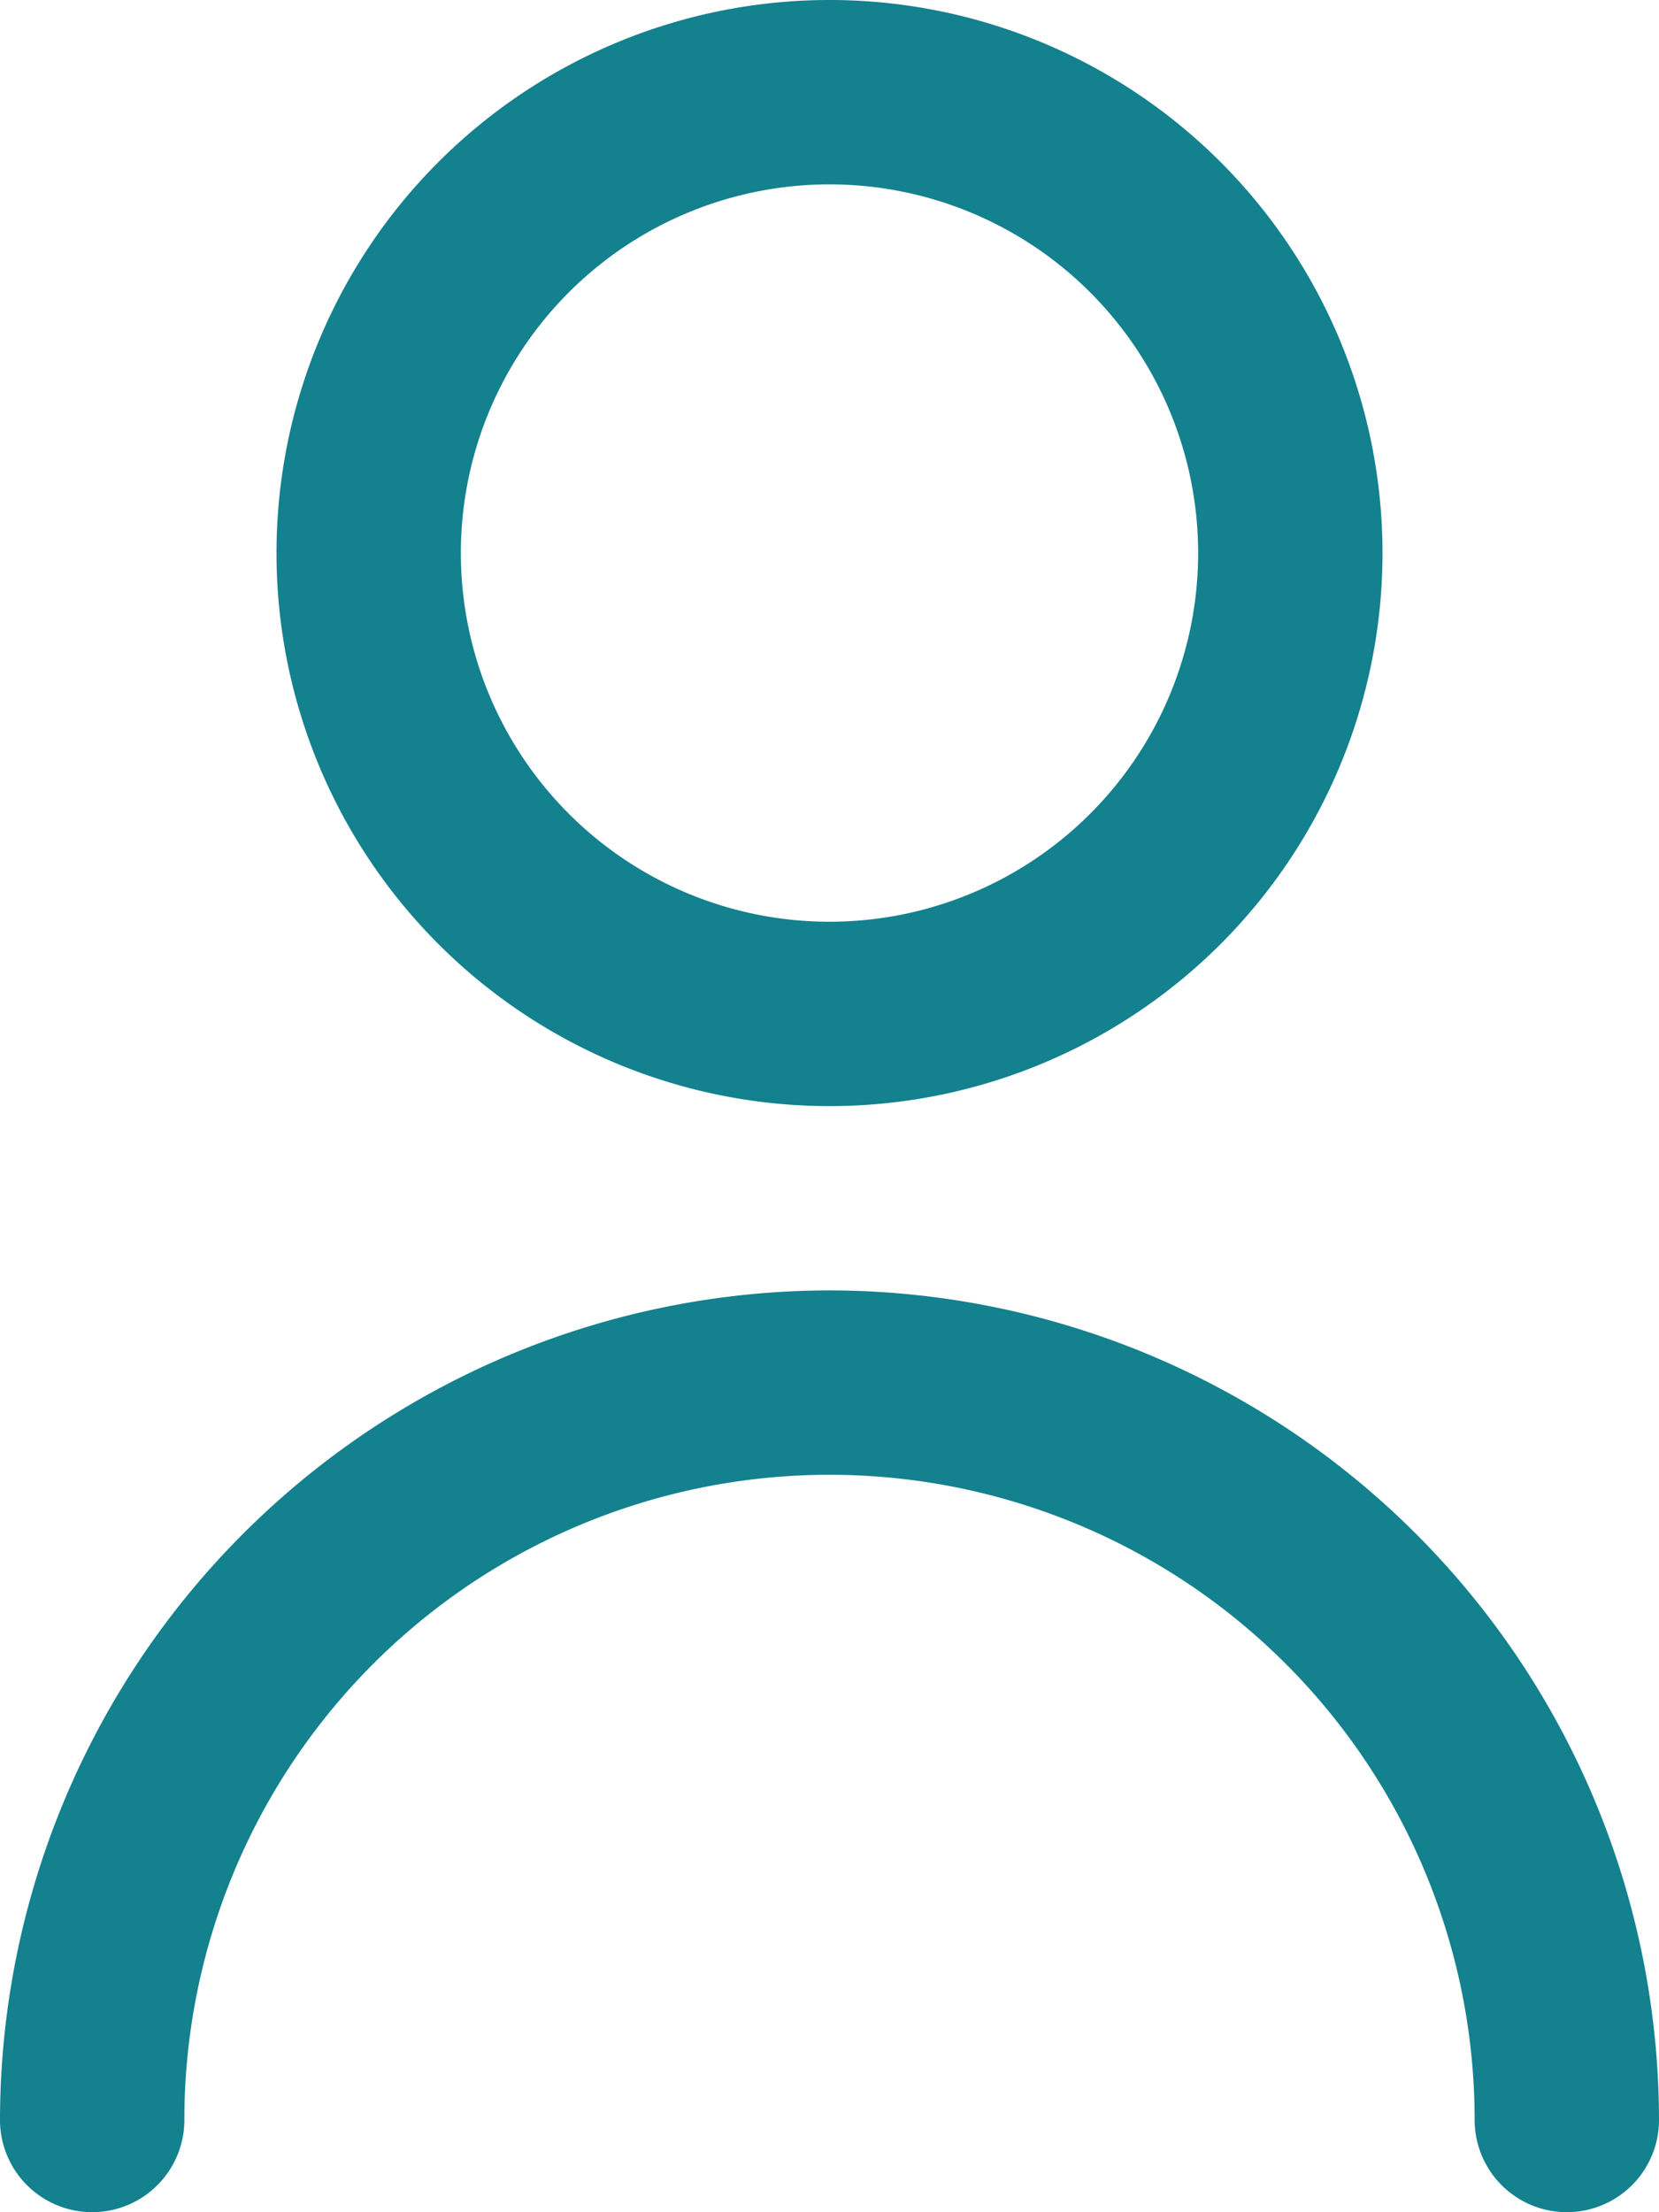
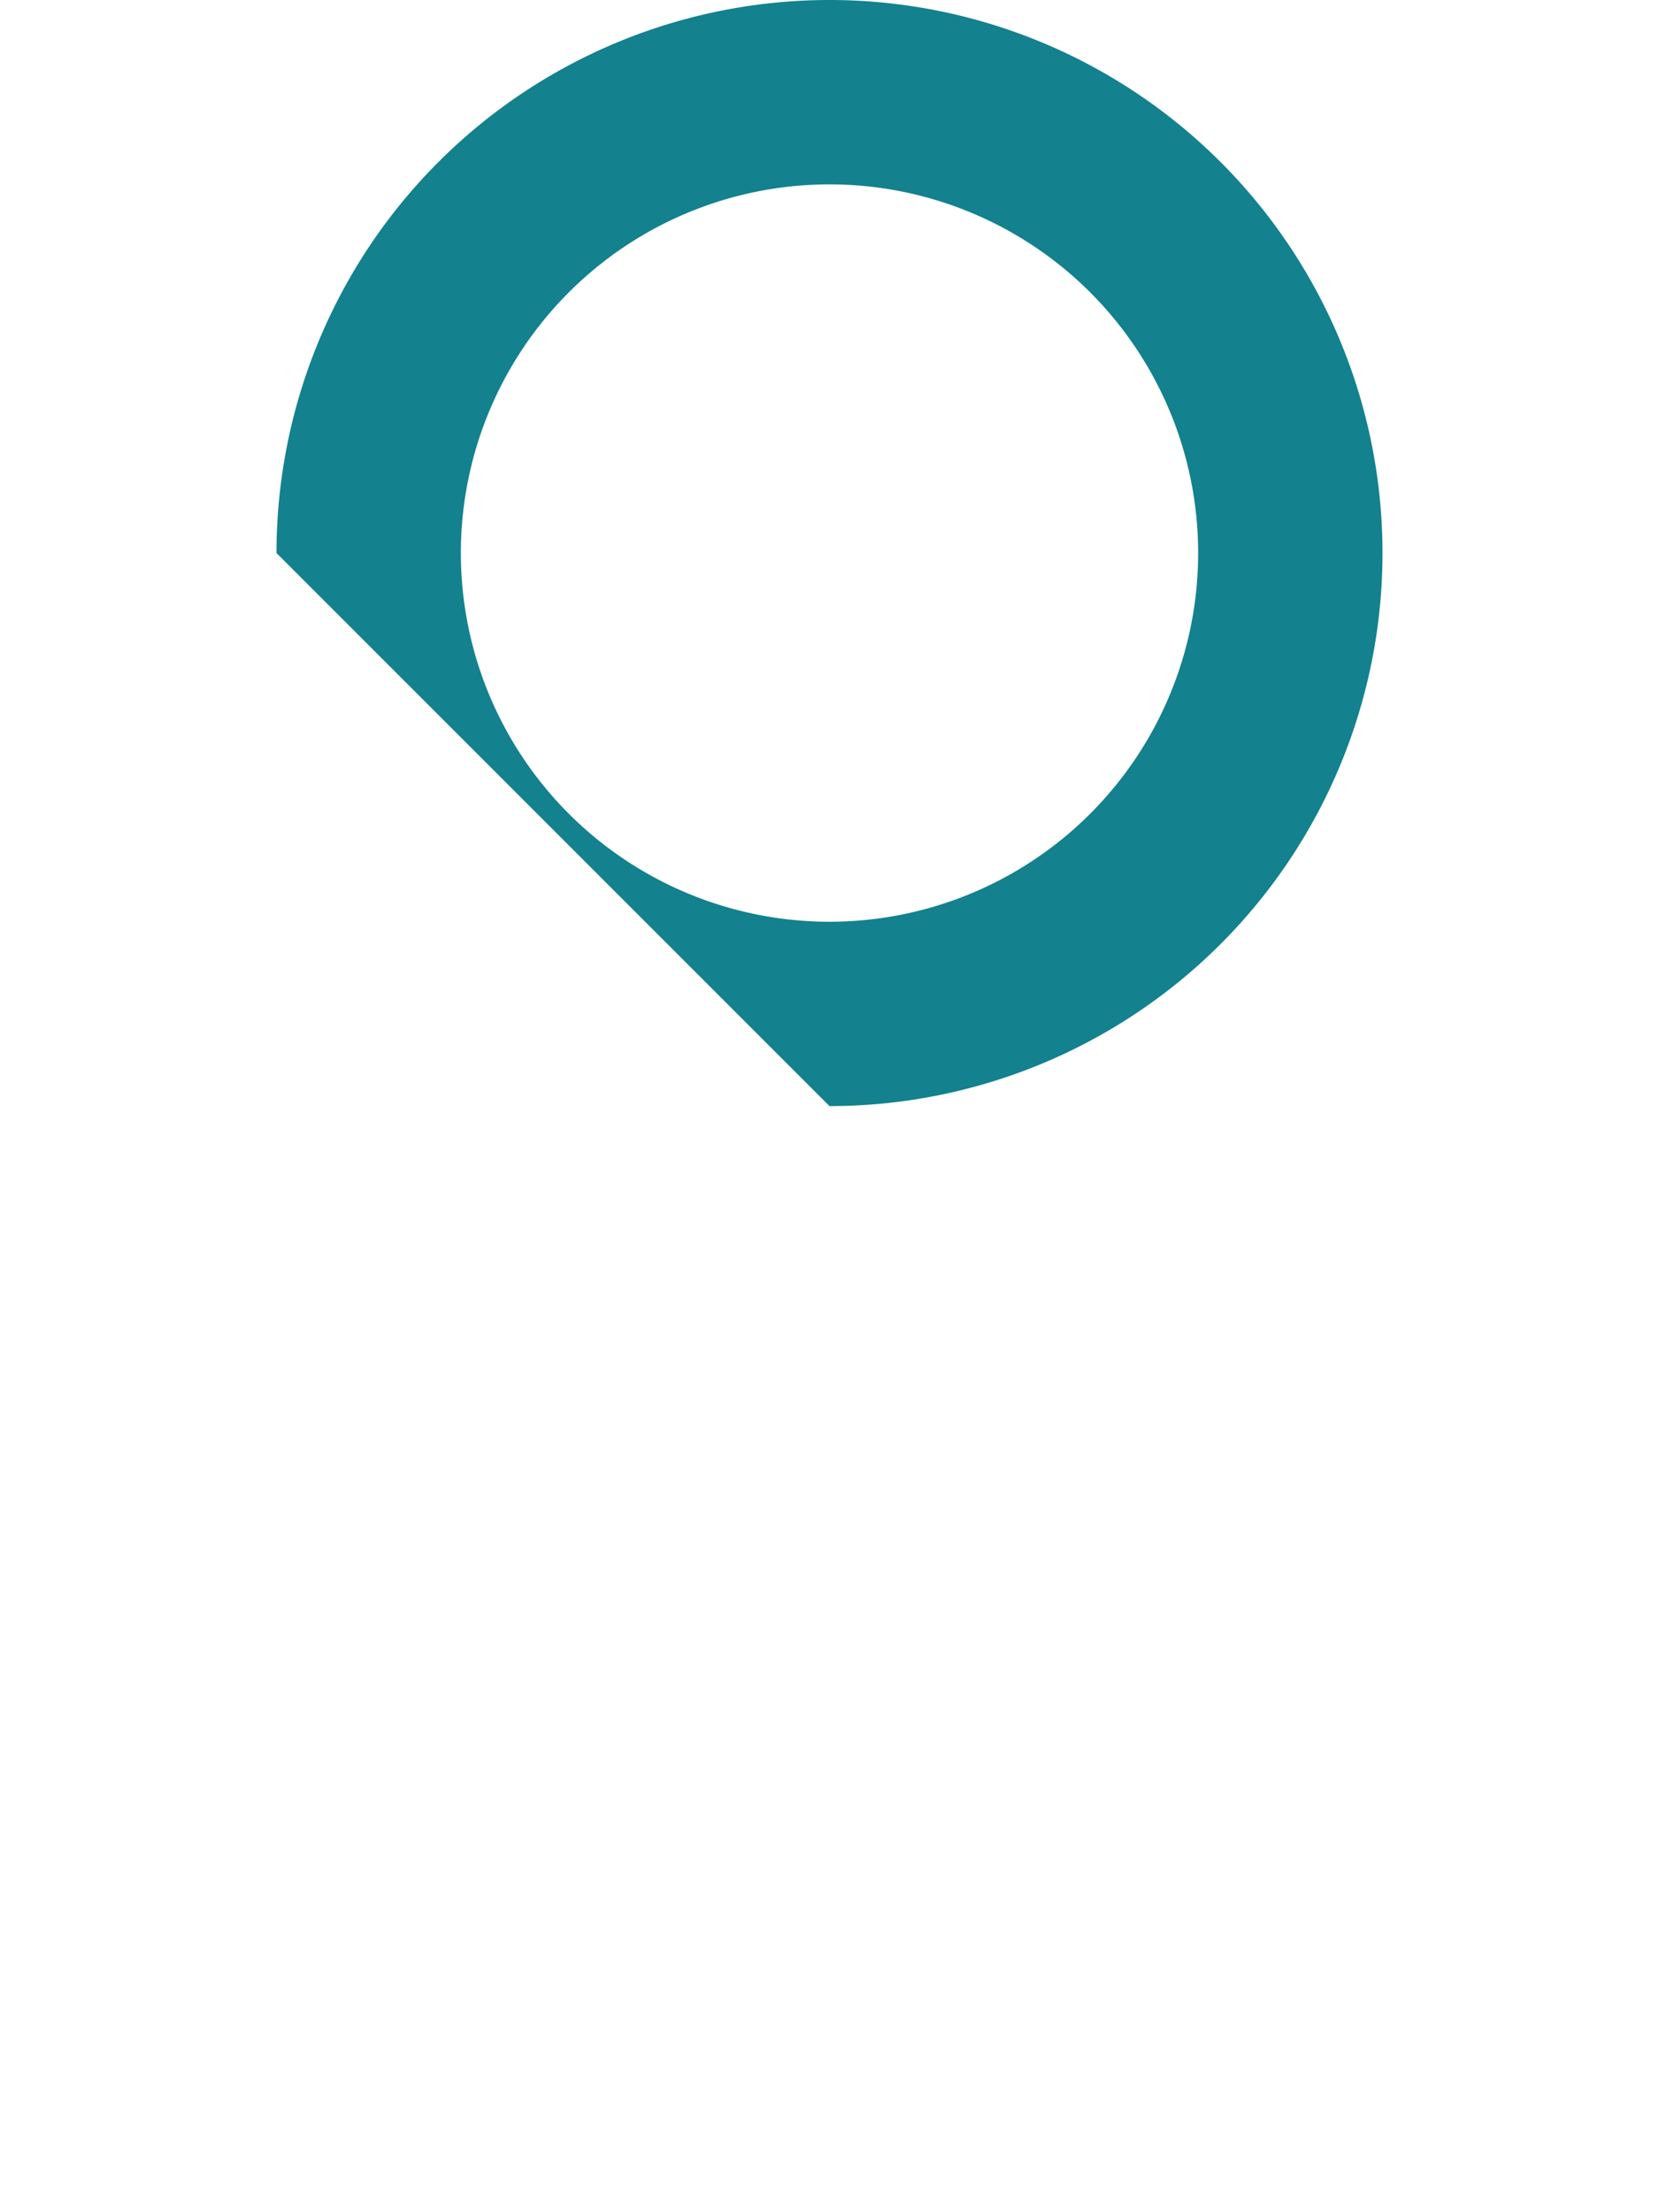
<svg xmlns="http://www.w3.org/2000/svg" id="utilisateur_2_" data-name="utilisateur (2)" width="21.03" height="28.039" viewBox="0 0 21.03 28.039">
-   <path id="Tracé_2235" data-name="Tracé 2235" d="M13.01,14.02A7.01,7.01,0,1,0,6,7.01a7.01,7.01,0,0,0,7.01,7.01Zm0-11.683A4.673,4.673,0,1,1,8.337,7.01,4.673,4.673,0,0,1,13.01,2.337Z" transform="translate(-2.495)" fill="#13818e" />
-   <path id="Tracé_2236" data-name="Tracé 2236" d="M13.515,14A10.526,10.526,0,0,0,3,24.515a1.168,1.168,0,0,0,2.337,0,8.178,8.178,0,0,1,16.356,0,1.168,1.168,0,0,0,2.337,0A10.526,10.526,0,0,0,13.515,14Z" transform="translate(-3 2.356)" fill="#13818e" />
+   <path id="Tracé_2235" data-name="Tracé 2235" d="M13.01,14.02A7.01,7.01,0,1,0,6,7.01Zm0-11.683A4.673,4.673,0,1,1,8.337,7.01,4.673,4.673,0,0,1,13.01,2.337Z" transform="translate(-2.495)" fill="#13818e" />
</svg>